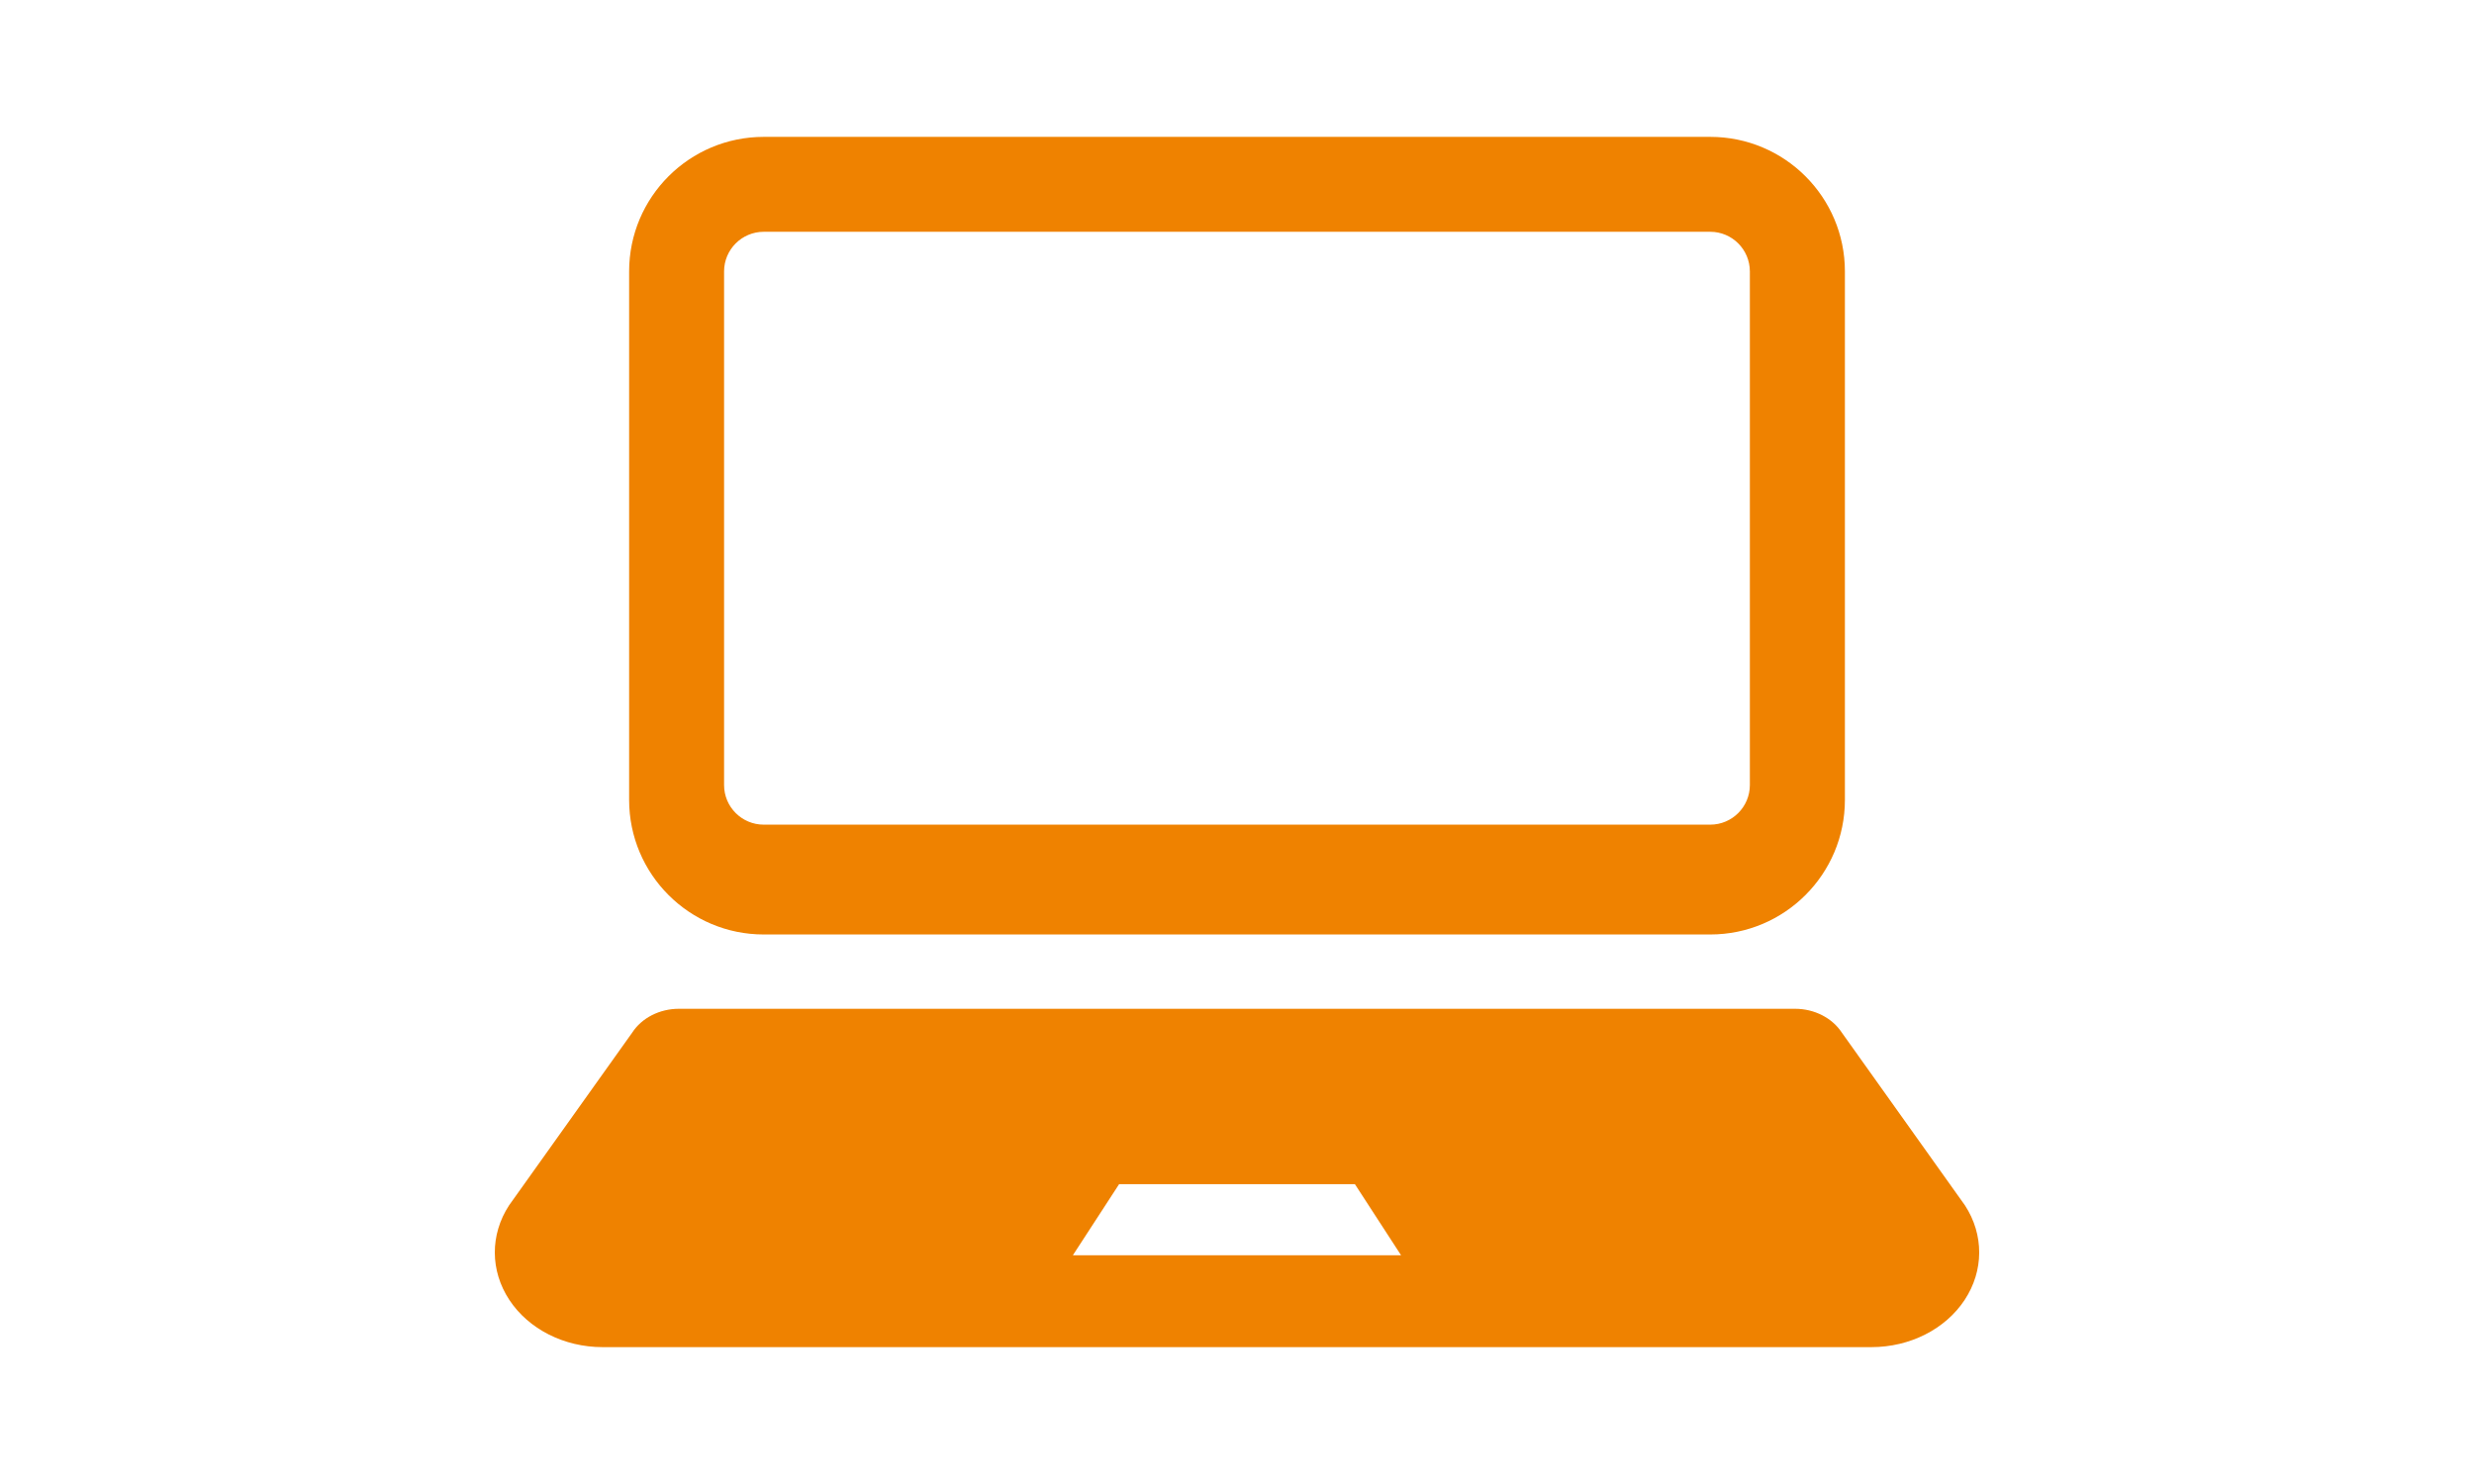
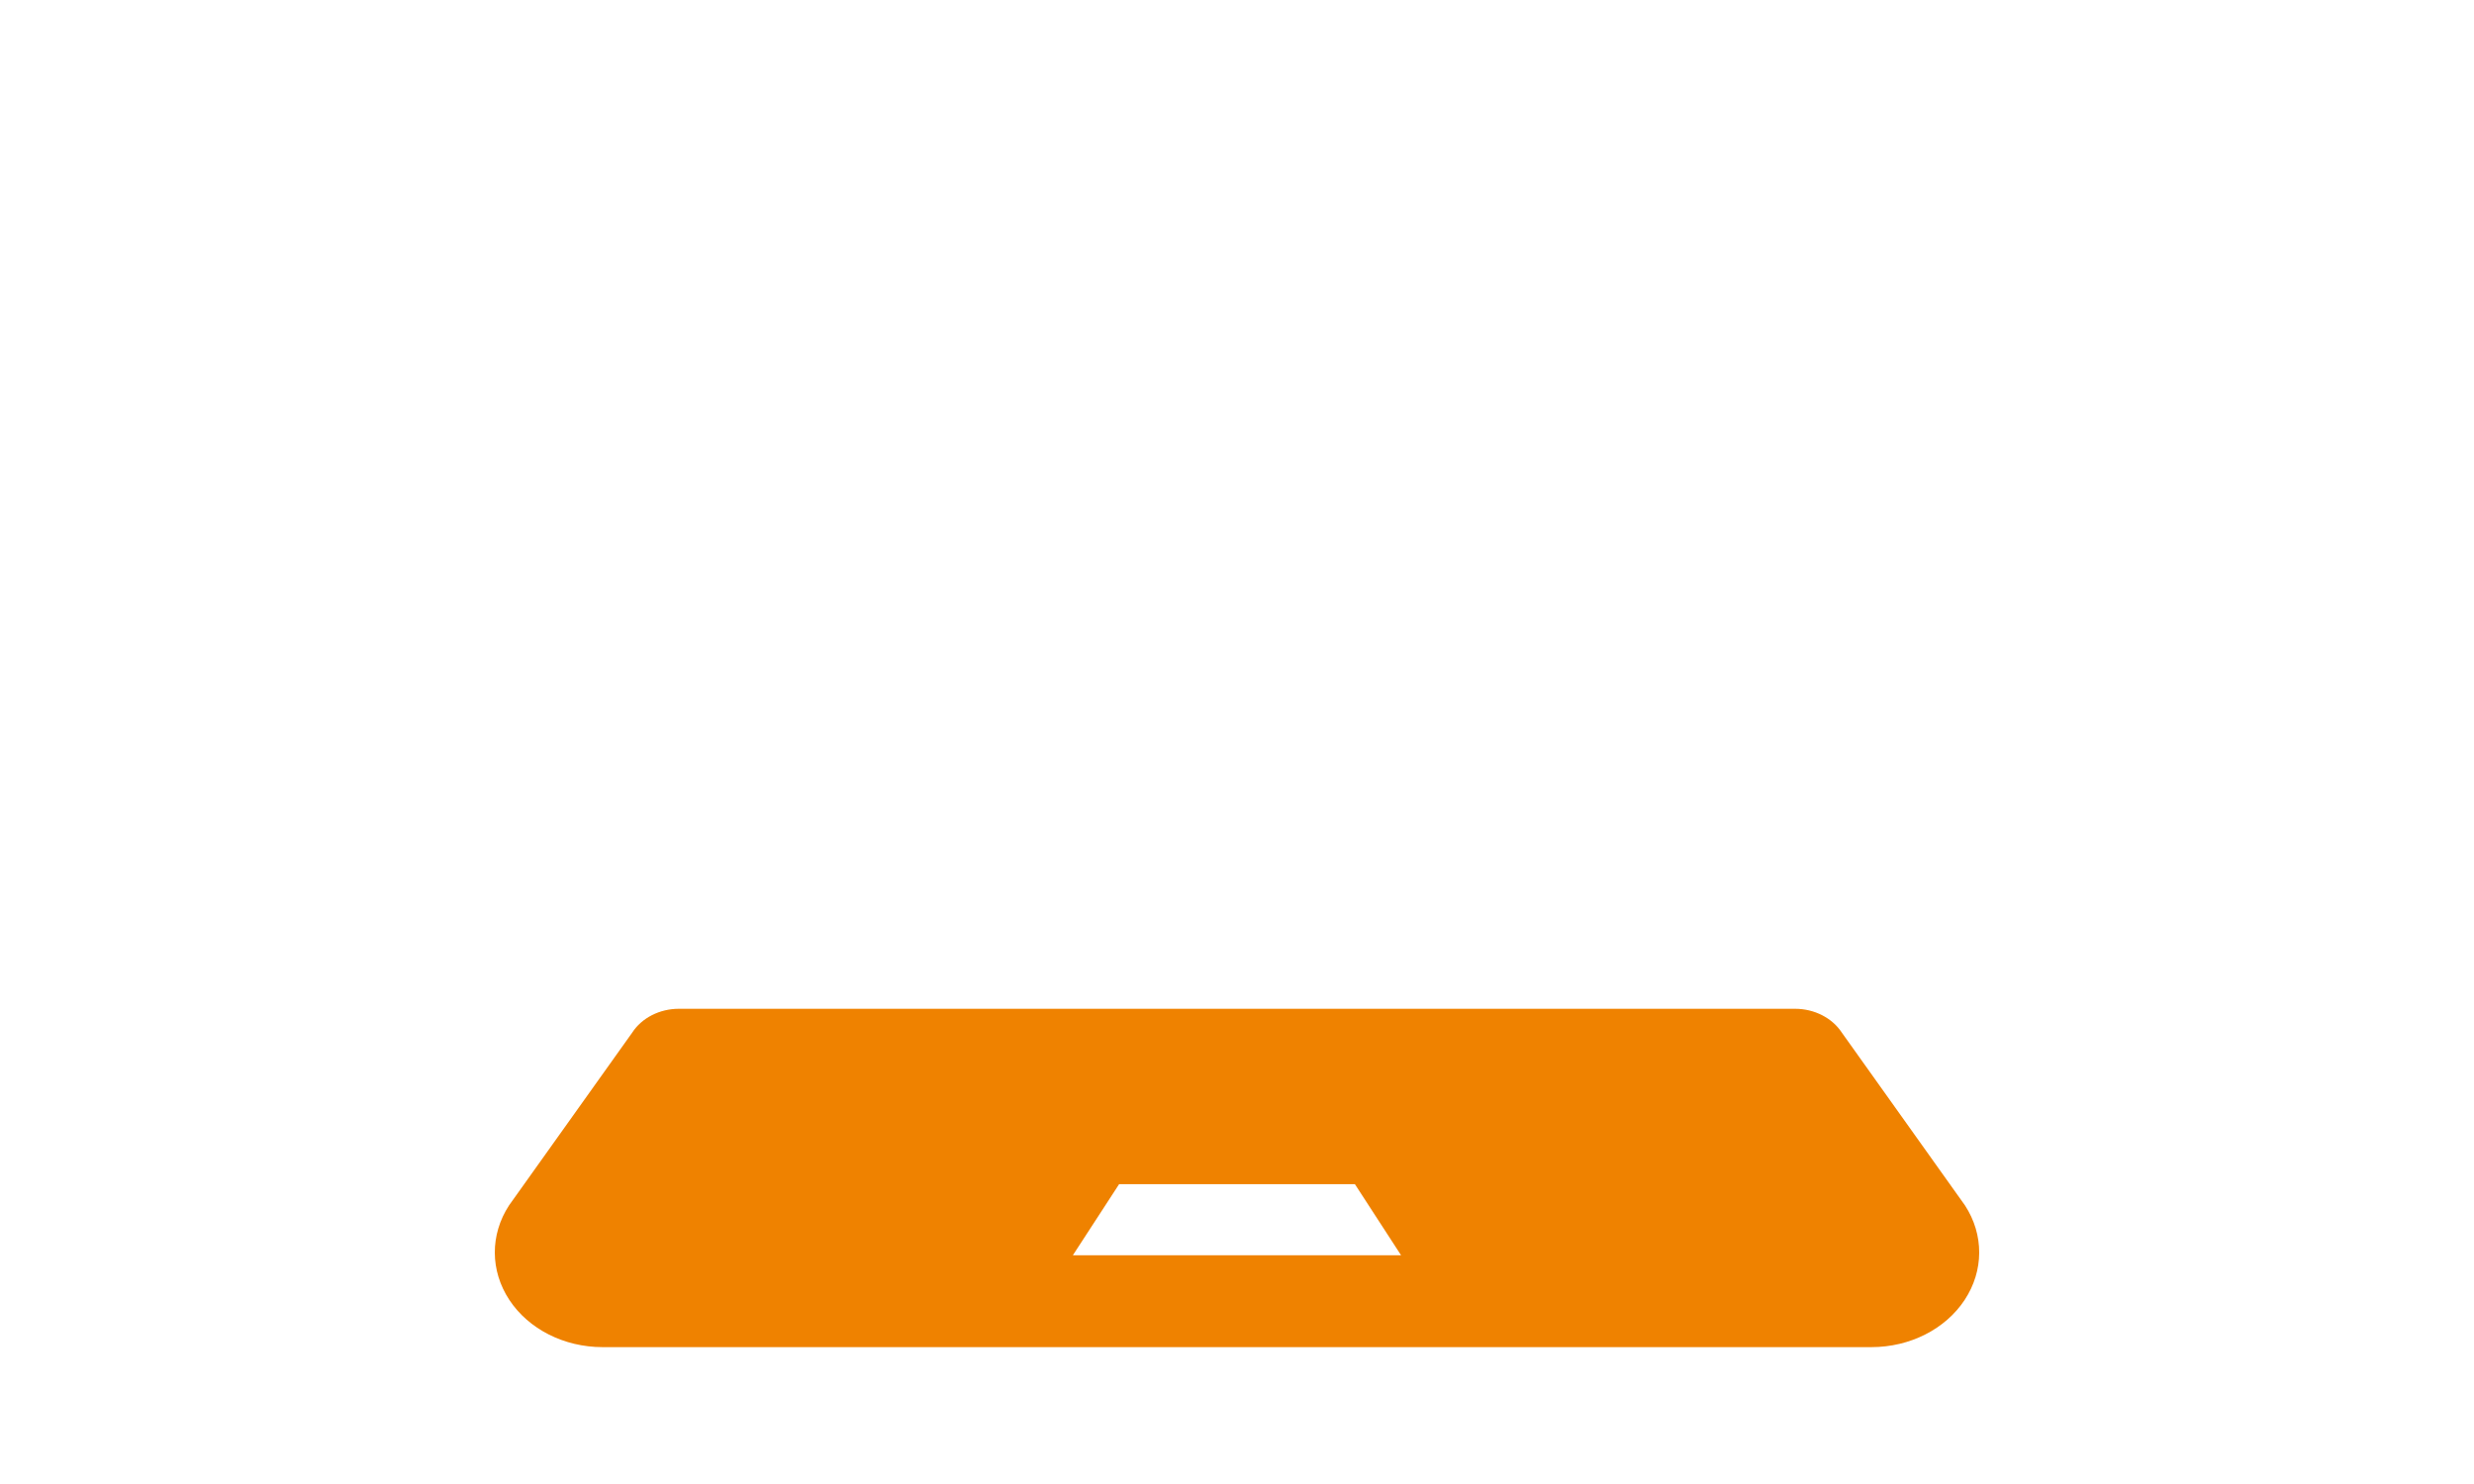
<svg xmlns="http://www.w3.org/2000/svg" version="1.1" id="レイヤー_1" x="0px" y="0px" width="200px" height="120px" viewBox="0 0 200 120" enable-background="new 0 0 200 120" xml:space="preserve">
  <rect fill="none" width="200" height="120" />
  <g>
    <path fill="#EF8200" d="M532.995,39.307l-16.637,14.492l-0.068,1.459c-0.052,0.822-0.324,1.988-0.788,3.206   c-0.257,0.634-0.55,1.269-0.858,1.904l-18.864-16.275c-0.737-0.635-1.716-0.926-2.675-0.806c-0.173,0.034-14.012,1.767-27.801,7.58   c-1.373,0.583-2.4,0.756-3.088,0.756c-0.564,0-0.891-0.104-1.148-0.223c-0.377-0.189-0.635-0.429-0.892-0.926   c-0.258-0.48-0.429-1.184-0.429-1.939c0-1.062,0.377-2.144,0.806-2.674c0.532-0.687,1.185-1.629,2.075-2.847   c1.338-1.801,3.155-4.134,5.318-6.415c2.16-2.281,4.664-4.475,7.287-6.019c3.55-2.092,6.586-2.606,9.449-2.625   c1.768,0,3.464,0.225,5.129,0.464c1.646,0.24,3.24,0.549,4.973,0.549c1.099,0,2.264-0.12,3.481-0.618h0.017   c1.888-0.806,3.738-1.99,5.609-3.328c2.779-2.023,5.521-4.407,7.613-6.311c0.412-0.36,0.789-0.72,1.133-1.046l-4.682-4.989   c-1.029,0.959-2.368,2.16-3.809,3.378c-1.474,1.27-3.069,2.556-4.578,3.619c-1.51,1.08-2.95,1.938-3.928,2.332   c-0.052,0.035-0.325,0.104-0.857,0.104c-0.822,0.017-2.229-0.206-3.961-0.464c-1.731-0.256-3.809-0.549-6.141-0.549   c-2.022-0.017-4.271,0.241-6.637,0.893c-2.35-0.651-4.596-0.893-6.637-0.893c-2.334,0-4.391,0.293-6.123,0.549   c-1.732,0.258-3.139,0.481-3.979,0.464c-0.514,0-0.789-0.068-0.84-0.104c-1.047-0.412-2.608-1.372-4.219-2.538   c-2.453-1.767-5.061-4.031-7.031-5.832c-0.533-0.48-1.014-0.926-1.442-1.32l-4.698,4.989c1.012,0.945,2.332,2.162,3.807,3.448   c1.646,1.405,3.482,2.915,5.335,4.27c1.869,1.338,3.722,2.522,5.607,3.328c1.218,0.498,2.401,0.618,3.481,0.618   c1.731,0,3.345-0.292,4.99-0.549c0.119-0.017,0.223-0.017,0.326-0.035c-2.281,1.956-4.271,4.083-5.951,6.054   c-1.424,1.663-2.607,3.224-3.567,4.51c-0.926,1.27-1.646,2.298-1.973,2.71c-1.562,2.025-2.229,4.46-2.246,6.876   c0.017,2.265,0.618,4.631,2.177,6.621c0.772,0.979,1.803,1.852,3.037,2.436c1.234,0.583,2.658,0.893,4.115,0.893   c1.836,0,3.739-0.447,5.762-1.305c6.347-2.674,12.898-4.475,17.819-5.574c2.47-0.547,4.528-0.926,5.969-1.166   c0.274-0.052,0.497-0.085,0.72-0.121l21.559,18.573v0.019h0.017c0,0.068-0.035,0.257-0.188,0.548   c-0.257,0.48-0.823,1.115-1.543,1.561c-0.721,0.445-1.562,0.703-2.35,0.703c-0.292,0-0.566,0.053-0.841,0.103   c-0.481-0.103-0.979-0.239-1.458-0.445c-1.492-0.583-2.882-1.509-3.858-2.314c-0.497-0.396-0.893-0.755-1.148-1.012l-0.292-0.274   l-0.068-0.068v-0.018c-0.516-0.549-1.218-0.824-1.904-0.824c-0.617,0-1.234,0.224-1.731,0.669   c-1.047,0.961-1.115,2.591-0.154,3.636c0.086,0.104,1.372,1.509,3.497,2.968c1.047,0.721,2.333,1.458,3.792,2.04   c0.325,0.121,0.685,0.258,1.045,0.36c0.104,0.223,0.223,0.447,0.377,0.651h-0.017l0.017,0.019c0.052,0.102,0.155,0.514,0.138,1.011   c0.018,0.943-0.325,2.178-0.823,2.864c-0.241,0.36-0.48,0.566-0.72,0.703c-0.258,0.138-0.498,0.224-0.961,0.239h-0.171   c-0.086-0.017-0.189,0-0.275,0.018c-0.017,0-0.017,0-0.017,0c-2.229,0-4.304-0.96-5.831-2.007   c-0.772-0.514-1.389-1.045-1.801-1.423c-0.206-0.188-0.36-0.342-0.445-0.446l-0.104-0.103l-0.017-0.018v-0.018   c-0.497-0.582-1.218-0.874-1.938-0.874c-0.6,0-1.201,0.206-1.682,0.636c-1.08,0.926-1.198,2.555-0.256,3.619   c0.085,0.119,1.286,1.474,3.345,2.881c1.354,0.926,3.139,1.885,5.247,2.435c-0.034,0.052-0.052,0.12-0.069,0.171   c-0.274,0.618-0.651,1.236-1.715,1.853c-0.703,0.412-1.217,0.618-1.577,0.739c-0.36,0.102-0.55,0.118-0.806,0.118   c-0.344,0-0.841-0.068-1.663-0.239c-0.156-0.035-0.31-0.035-0.464-0.053c-0.052-0.017-0.103-0.033-0.171-0.068   c-0.841-0.412-1.888-1.132-2.659-1.748c-0.377-0.292-0.702-0.583-0.927-0.772l-0.256-0.239l-0.053-0.052h-0.017   c-1.028-0.995-2.657-0.943-3.636,0.068c-0.979,1.028-0.943,2.658,0.085,3.636c0.052,0.051,1.133,1.098,2.658,2.178   c0.258,0.206,0.566,0.396,0.857,0.582c-0.41,0.67-0.857,1.133-1.286,1.424c-0.686,0.48-1.422,0.704-2.384,0.704   c-0.857,0-1.868-0.206-2.881-0.635c-0.343-0.138-0.669-0.344-0.994-0.515c0.188-0.736,0.291-1.476,0.291-2.229   c0-1.545-0.412-3.122-1.286-4.529c-1.476-2.366-3.944-3.771-6.535-3.994c0-0.087,0.019-0.189,0.019-0.274   c0-1.698-0.465-3.431-1.406-4.975c-1.768-2.847-4.838-4.441-7.957-4.441h-0.053c-0.137,0-0.258,0.017-0.377,0.017   c-0.154-1.338-0.582-2.658-1.338-3.858c-1.457-2.351-3.79-3.823-6.311-4.288c-0.019-1.662-0.48-3.361-1.407-4.87   c-1.783-2.864-4.87-4.441-8.009-4.441c-1.698,0-3.43,0.462-4.975,1.424l-3.292,2.04c-0.085-0.171-0.188-0.36-0.257-0.531   c-0.584-1.372-0.943-2.745-0.978-3.669l-0.069-1.458l-16.636-14.492l-4.698,4.99l14.733,12.846c0.256,1.544,0.737,3.018,1.303,4.39   c0.36,0.893,0.772,1.733,1.183,2.522c-0.891,1.474-1.389,3.172-1.389,4.87s0.463,3.43,1.424,4.973   c1.457,2.333,3.79,3.809,6.311,4.271c0.018,1.663,0.48,3.361,1.407,4.87c1.784,2.864,4.87,4.461,8.009,4.461   c0.121,0,0.24-0.019,0.36-0.035c0.171,1.338,0.599,2.657,1.354,3.875c1.783,2.866,4.871,4.443,8.009,4.443   c0.309,0,0.618-0.035,0.927-0.068c0.154,1.199,0.549,2.4,1.217,3.48c1.63,2.607,4.441,4.064,7.289,4.048   c1.545,0,3.122-0.412,4.527-1.286l4.287-2.658c0.842,0.549,1.715,1.028,2.66,1.406c1.715,0.737,3.601,1.183,5.538,1.183   c2.127,0.017,4.392-0.566,6.329-1.938c1.252-0.874,2.314-2.075,3.189-3.499c0.137,0,0.258,0.018,0.396,0.018   c0.891,0,1.852-0.119,2.828-0.43c0.962-0.291,1.921-0.736,2.951-1.319c2.452-1.39,3.928-3.43,4.647-5.162   c0.154-0.396,0.275-0.755,0.377-1.099c0.583-0.188,1.166-0.412,1.682-0.72c1.886-1.08,3.12-2.743,3.893-4.408   c0.755-1.68,1.097-3.431,1.097-5.11c0-0.172-0.017-0.326-0.033-0.497c1.251-0.497,2.366-1.218,3.31-2.042   c0.978-0.857,1.8-1.852,2.401-2.982c0.6-1.115,1.012-2.418,1.012-3.825c0-0.926-0.189-1.886-0.6-2.795   c-0.121-0.292-0.31-0.55-0.497-0.824c0.736-1.303,1.473-2.76,2.074-4.338c0.463-1.201,0.839-2.453,1.063-3.756l14.731-12.863   L532.995,39.307z M444.465,71.001l-0.154,0.103c-0.428,0.258-0.893,0.378-1.354,0.378c-0.858,0-1.699-0.412-2.18-1.201   c-0.273-0.429-0.394-0.893-0.394-1.354c0.017-0.857,0.429-1.682,1.218-2.18l5.643-3.516c0.445-0.256,0.891-0.376,1.354-0.376   c0.874,0,1.698,0.429,2.177,1.2l2.916-1.802l-2.916,1.819c0.275,0.429,0.396,0.874,0.396,1.338c-0.018,0.6-0.223,1.183-0.618,1.646   l-4.854,3.018C445.254,70.35,444.861,70.657,444.465,71.001z M452.029,80.244c-0.429,0.274-0.893,0.395-1.354,0.395   c-0.857,0-1.698-0.429-2.18-1.217c-0.272-0.429-0.393-0.876-0.393-1.339c0.016-0.599,0.223-1.184,0.617-1.646l4.853-3.018   c0.446-0.274,0.841-0.601,1.219-0.926l0.171-0.104c0.445-0.274,0.891-0.394,1.355-0.394c0.874,0.017,1.697,0.429,2.177,1.218   c0.274,0.429,0.396,0.874,0.396,1.338c-0.018,0.875-0.429,1.697-1.218,2.194L452.029,80.244z M467.395,85.029l-5.658,3.516   c-0.43,0.258-0.877,0.378-1.339,0.378c-0.874,0-1.698-0.429-2.177-1.201c-0.275-0.445-0.396-0.892-0.396-1.354   c0-0.874,0.429-1.698,1.218-2.179l5.643-3.516c0.428-0.257,0.891-0.377,1.354-0.377c0.857,0,1.68,0.412,2.177,1.201   c0.258,0.429,0.379,0.892,0.379,1.355C468.596,83.709,468.184,84.531,467.395,85.029z M475.594,93.106l-4.854,3.018   c-0.292,0.189-0.584,0.258-0.91,0.258c-0.566,0-1.133-0.274-1.457-0.806c-0.172-0.291-0.258-0.582-0.258-0.909   c0-0.582,0.291-1.132,0.806-1.44V93.21l4.854-3.02c0.309-0.171,0.601-0.257,0.908-0.257c0.583,0.018,1.133,0.292,1.457,0.823   c0.189,0.291,0.258,0.583,0.258,0.892C476.399,92.232,476.125,92.781,475.594,93.106z" />
  </g>
  <g>
    <path fill="#EF8200" d="M375.915-112.805c0.397,2.256,1.065,4.244,1.949,5.226c0,1.176,0,2.036,0,2.72   c0,0.069-0.013,0.141-0.035,0.218l3,1.441v2.318h3.087v-2.318l2.997-1.441c-0.02-0.077-0.033-0.148-0.033-0.218   c0-0.685,0-1.544,0-2.72c0.882-0.981,1.553-2.97,1.949-5.226c0.928-0.331,1.462-0.861,2.123-3.183   c0.703-2.475-1.063-2.391-1.063-2.391c1.432-4.726-0.451-9.169-3.601-8.844c-2.171-3.799-9.445,0.867-11.728,0.542   c0,1.305,0.546,2.28,0.546,2.28c-0.798,1.507-0.486,4.505-0.268,6.021c-0.128-0.002-1.728,0.016-1.044,2.39   C374.455-113.666,374.984-113.136,375.915-112.805z" />
    <path fill="#EF8200" d="M344.007-112.805c0.397,2.256,1.067,4.244,1.948,5.226c0,1.176,0,2.036,0,2.72   c0,0.069-0.013,0.141-0.034,0.218l2.999,1.441v2.318h3.09v-2.319l2.993-1.44c-0.02-0.077-0.033-0.148-0.033-0.218   c0-0.685,0-1.544,0-2.72c0.886-0.981,1.554-2.97,1.95-5.226c0.928-0.331,1.461-0.861,2.124-3.183   c0.707-2.475-1.061-2.391-1.061-2.391c1.43-4.726-0.455-9.169-3.604-8.844c-2.169-3.799-9.443,0.867-11.723,0.542   c0,1.305,0.541,2.28,0.541,2.28c-0.794,1.507-0.486,4.505-0.264,6.021c-0.128-0.002-1.729,0.016-1.048,2.39   C342.547-113.666,343.078-113.136,344.007-112.805z" />
    <path fill="#EF8200" d="M407.823-112.805c0.398,2.256,1.064,4.244,1.949,5.226c0,1.176,0,2.036,0,2.72   c0,0.069-0.015,0.141-0.035,0.218l3,1.441v2.318h3.088v-2.318l2.993-1.441c-0.017-0.077-0.031-0.148-0.031-0.218   c0-0.685,0-1.544,0-2.72c0.884-0.981,1.552-2.97,1.948-5.226c0.93-0.331,1.463-0.861,2.123-3.183   c0.706-2.475-1.06-2.391-1.06-2.391c1.429-4.726-0.452-9.169-3.601-8.844c-2.174-3.799-9.445,0.867-11.729,0.542   c0,1.305,0.543,2.28,0.543,2.28c-0.795,1.507-0.486,4.505-0.264,6.021c-0.128-0.002-1.728,0.016-1.049,2.39   C406.364-113.666,406.893-113.136,407.823-112.805z" />
    <path fill="#EF8200" d="M430.233-89.556c-0.372-6.801-6.705-12.427-8.989-12.427l-5.026,7.737l-0.393-4.989h-3.088l-0.393,4.989   l-5.028-7.737c-2.282,0-8.619,5.626-8.987,12.427c-0.373-6.801-6.708-12.427-8.992-12.427l-5.027,7.739l-0.394-4.991h-3.087   l-0.393,4.989l-5.029-7.737c-2.281,0-8.617,5.626-8.987,12.427c-0.373-6.801-6.706-12.427-8.99-12.427l-5.026,7.735l-0.393-4.987   h-3.091l-0.392,4.989l-5.027-7.737c-2.28,0-8.621,5.626-8.99,12.427v5.765h95.723V-89.556z" />
    <path fill="#EF8200" d="M442.219-40.028l-7.106-34.2c-0.79-3.794-4.132-6.513-8.007-6.513h-89.47c-3.874,0-7.216,2.719-8.006,6.513   l-7.106,34.2c-0.445,2.142,0.099,4.369,1.479,6.065c1.381,1.697,3.45,2.682,5.639,2.682h45.13c0-0.991,0-2.18,0-3.675   c-1.484-1.652-2.612-5.004-3.284-8.807c-1.564-0.559-2.458-1.452-3.576-5.364c-1.143-4.001,1.548-4.03,1.769-4.027   c-0.378-2.558-0.894-7.613,0.443-10.151c0,0-0.916-1.645-0.916-3.844c3.846,0.55,16.106-7.319,19.767-0.912   c5.308-0.55,8.478,6.939,6.07,14.907c0,0,2.977-0.14,1.787,4.027c-1.116,3.912-2.01,4.806-3.576,5.364   c-0.67,3.803-1.798,7.154-3.285,8.807c0,1.495,0,2.684,0,3.675h45.133c2.188,0,4.258-0.984,5.638-2.682   C442.121-35.659,442.665-37.887,442.219-40.028z" />
  </g>
  <g>
-     <path fill="#EF8200" d="M61.74,75.564h76.52c6.009,0,10.883-4.875,10.883-10.88V21.947c0-6.009-4.875-10.879-10.883-10.879H61.74   c-6.009,0-10.881,4.87-10.881,10.879v42.736C50.859,70.689,55.731,75.564,61.74,75.564z M58.535,21.947   c0-1.765,1.436-3.204,3.205-3.204h76.52c1.765,0,3.2,1.439,3.2,3.204v41.531c0,1.77-1.436,3.206-3.2,3.206H61.74   c-1.77,0-3.205-1.436-3.205-3.206V21.947z" />
    <path fill="#EF8200" d="M158.852,97.474l-9.954-13.971c-0.78-1.19-2.219-1.93-3.783-1.93H54.882c-1.562,0-3.004,0.739-3.776,1.93   l-9.957,13.971c-1.542,2.369-1.53,5.281,0.029,7.643c1.557,2.362,4.428,3.815,7.529,3.815h102.585c3.105,0,5.973-1.453,7.53-3.815   C160.382,102.755,160.393,99.843,158.852,97.474z M102.466,101.502h-4.933h-10.8l3.735-5.745h7.064h4.933h7.068l3.729,5.745   H102.466z" />
  </g>
  <g>
-     <path fill="#EF8200" d="M617.849,189.489h-44.394l-24.837,24.836v62.638h69.23V189.489L617.849,189.489z M612.108,271.22h-57.746   v-53.543h22.445v-22.446h35.301V271.22L612.108,271.22z" />
-     <rect x="566.387" y="230.164" fill="#EF8200" width="33.692" height="4.424" />
    <rect x="566.387" y="242.245" fill="#EF8200" width="33.692" height="4.424" />
    <rect x="566.387" y="254.327" fill="#EF8200" width="33.692" height="4.424" />
    <rect x="585.318" y="208.181" fill="#EF8200" width="14.762" height="14.155" />
    <polygon fill="#EF8200" points="620.571,202.016 620.571,207.757 625.629,207.757 625.629,283.746 567.884,283.746    567.884,279.685 562.14,279.685 562.14,289.489 631.372,289.489 631.372,202.016  " />
  </g>
  <g>
    <path fill="#EF8200" d="M804.745,235.364c-0.868,0-1.368,0.266-1.813,0.622c-0.49-0.623-1.666-1.204-2.451-1.204   s-1.504,0.289-2.057,0.765c-0.57-0.558-1.35-0.903-2.207-0.903c-0.461,0-0.899,0.1-1.294,0.278v-4.526   c0-1.738-1.414-3.152-3.152-3.152s-3.152,1.414-3.152,3.152v11.242c-0.763-1.042-1.597-2.168-2.048-2.729   c-0.103-0.14-0.205-0.249-0.275-0.322v0l-0.008-0.008l0.002-0.001l-0.045-0.045l-0.003-0.002l-0.017-0.018   c-0.336-0.345-0.637-0.591-0.974-0.799c-0.254-0.154-0.499-0.268-0.759-0.354c-0.327-0.107-0.666-0.161-1.003-0.161h-0.015   l-0.039,0c-0.979,0.015-1.879,0.473-2.47,1.258c-0.591,0.787-0.779,1.781-0.52,2.729c0.126,0.444,0.403,1.13,0.829,2.045   c0.613,1.319,1.55,3.006,3.235,5.825c1.465,2.454,2.821,3.819,4.966,5.623c1.908,1.605,4.859,2.564,7.896,2.564   c4.945,0,8.726-2.457,9.866-6.414c0.341-1.182,0.656-2.438,0.659-3.617v-0.371v-0.366v-7.961   C807.897,236.778,806.483,235.364,804.745,235.364z M797.372,255.6c-2.601,0-5.199-0.8-6.837-2.177   c-1.93-1.625-3.207-2.855-4.613-5.209c-1.728-2.892-2.594-4.469-3.155-5.675c-0.562-1.208-0.698-1.662-0.734-1.788   c-0.124-0.452-0.033-0.93,0.248-1.304c0.282-0.375,0.716-0.596,1.183-0.602h0.026c0.18,0,0.347,0.032,0.492,0.08   c0.152,0.049,0.283,0.115,0.406,0.189c0.226,0.14,0.428,0.31,0.66,0.548l-0.003-0.003l0.055,0.056   c0.132,0.14,0.177,0.189,0.177,0.189c-0.001,0-0.075-0.08-0.141-0.149c0.606,0.687,3.727,5.021,3.727,5.021   c0.149,0.201,0.382,0.313,0.623,0.313c0.082,0,0.164-0.013,0.245-0.04c0.317-0.104,0.533-0.403,0.533-0.738v-2.586v-11.33   c0-0.833,0.675-1.508,1.507-1.508s1.508,0.675,1.508,1.508v9.045v2.134c0,1.526,1.424,2.762,2.95,2.763   c0.871,0,1.638-0.411,2.144-1.041c0.505,0.616,1.262,1.018,2.121,1.018c0.865,0,1.625-0.407,2.128-1.031   c0.498,0.621,1.254,1.025,2.111,1.025c0.563,0,1.087-0.171,1.521-0.463v2.632c0,0.001,0,0.1,0,0.366c0,0.098,0,0.218,0,0.366   c-0.003,0.936-0.259,1.999-0.596,3.167C804.595,254.058,800.981,255.6,797.372,255.6z M796.216,236.29   c0.833,0,1.508,0.675,1.508,1.507v1.645v2.122v0.012c-0.002,0.835-0.662,1.512-1.496,1.514c-0.837-0.001-1.513-0.678-1.515-1.514   v-2.613h-0.005v-1.166C794.708,236.964,795.384,236.29,796.216,236.29z M801.988,239.442v2.122   c-0.001,0.83-0.666,1.501-1.495,1.503c-0.83-0.001-1.519-0.674-1.521-1.503v-2.601v-1.028c0-0.833,0.676-1.508,1.508-1.508   c0.834,0,1.508,0.675,1.508,1.508V239.442z M806.252,241.589h-0.016c-0.001,0.832-0.674,1.503-1.505,1.505   c-0.819-0.002-1.481-0.656-1.501-1.472c0-0.02,0.006-0.039,0.006-0.06v-2.601v-0.977c0-0.832,0.676-0.977,1.508-0.977   c0.833,0,1.508,0.675,1.508,1.507V241.589L806.252,241.589z" />
  </g>
</svg>